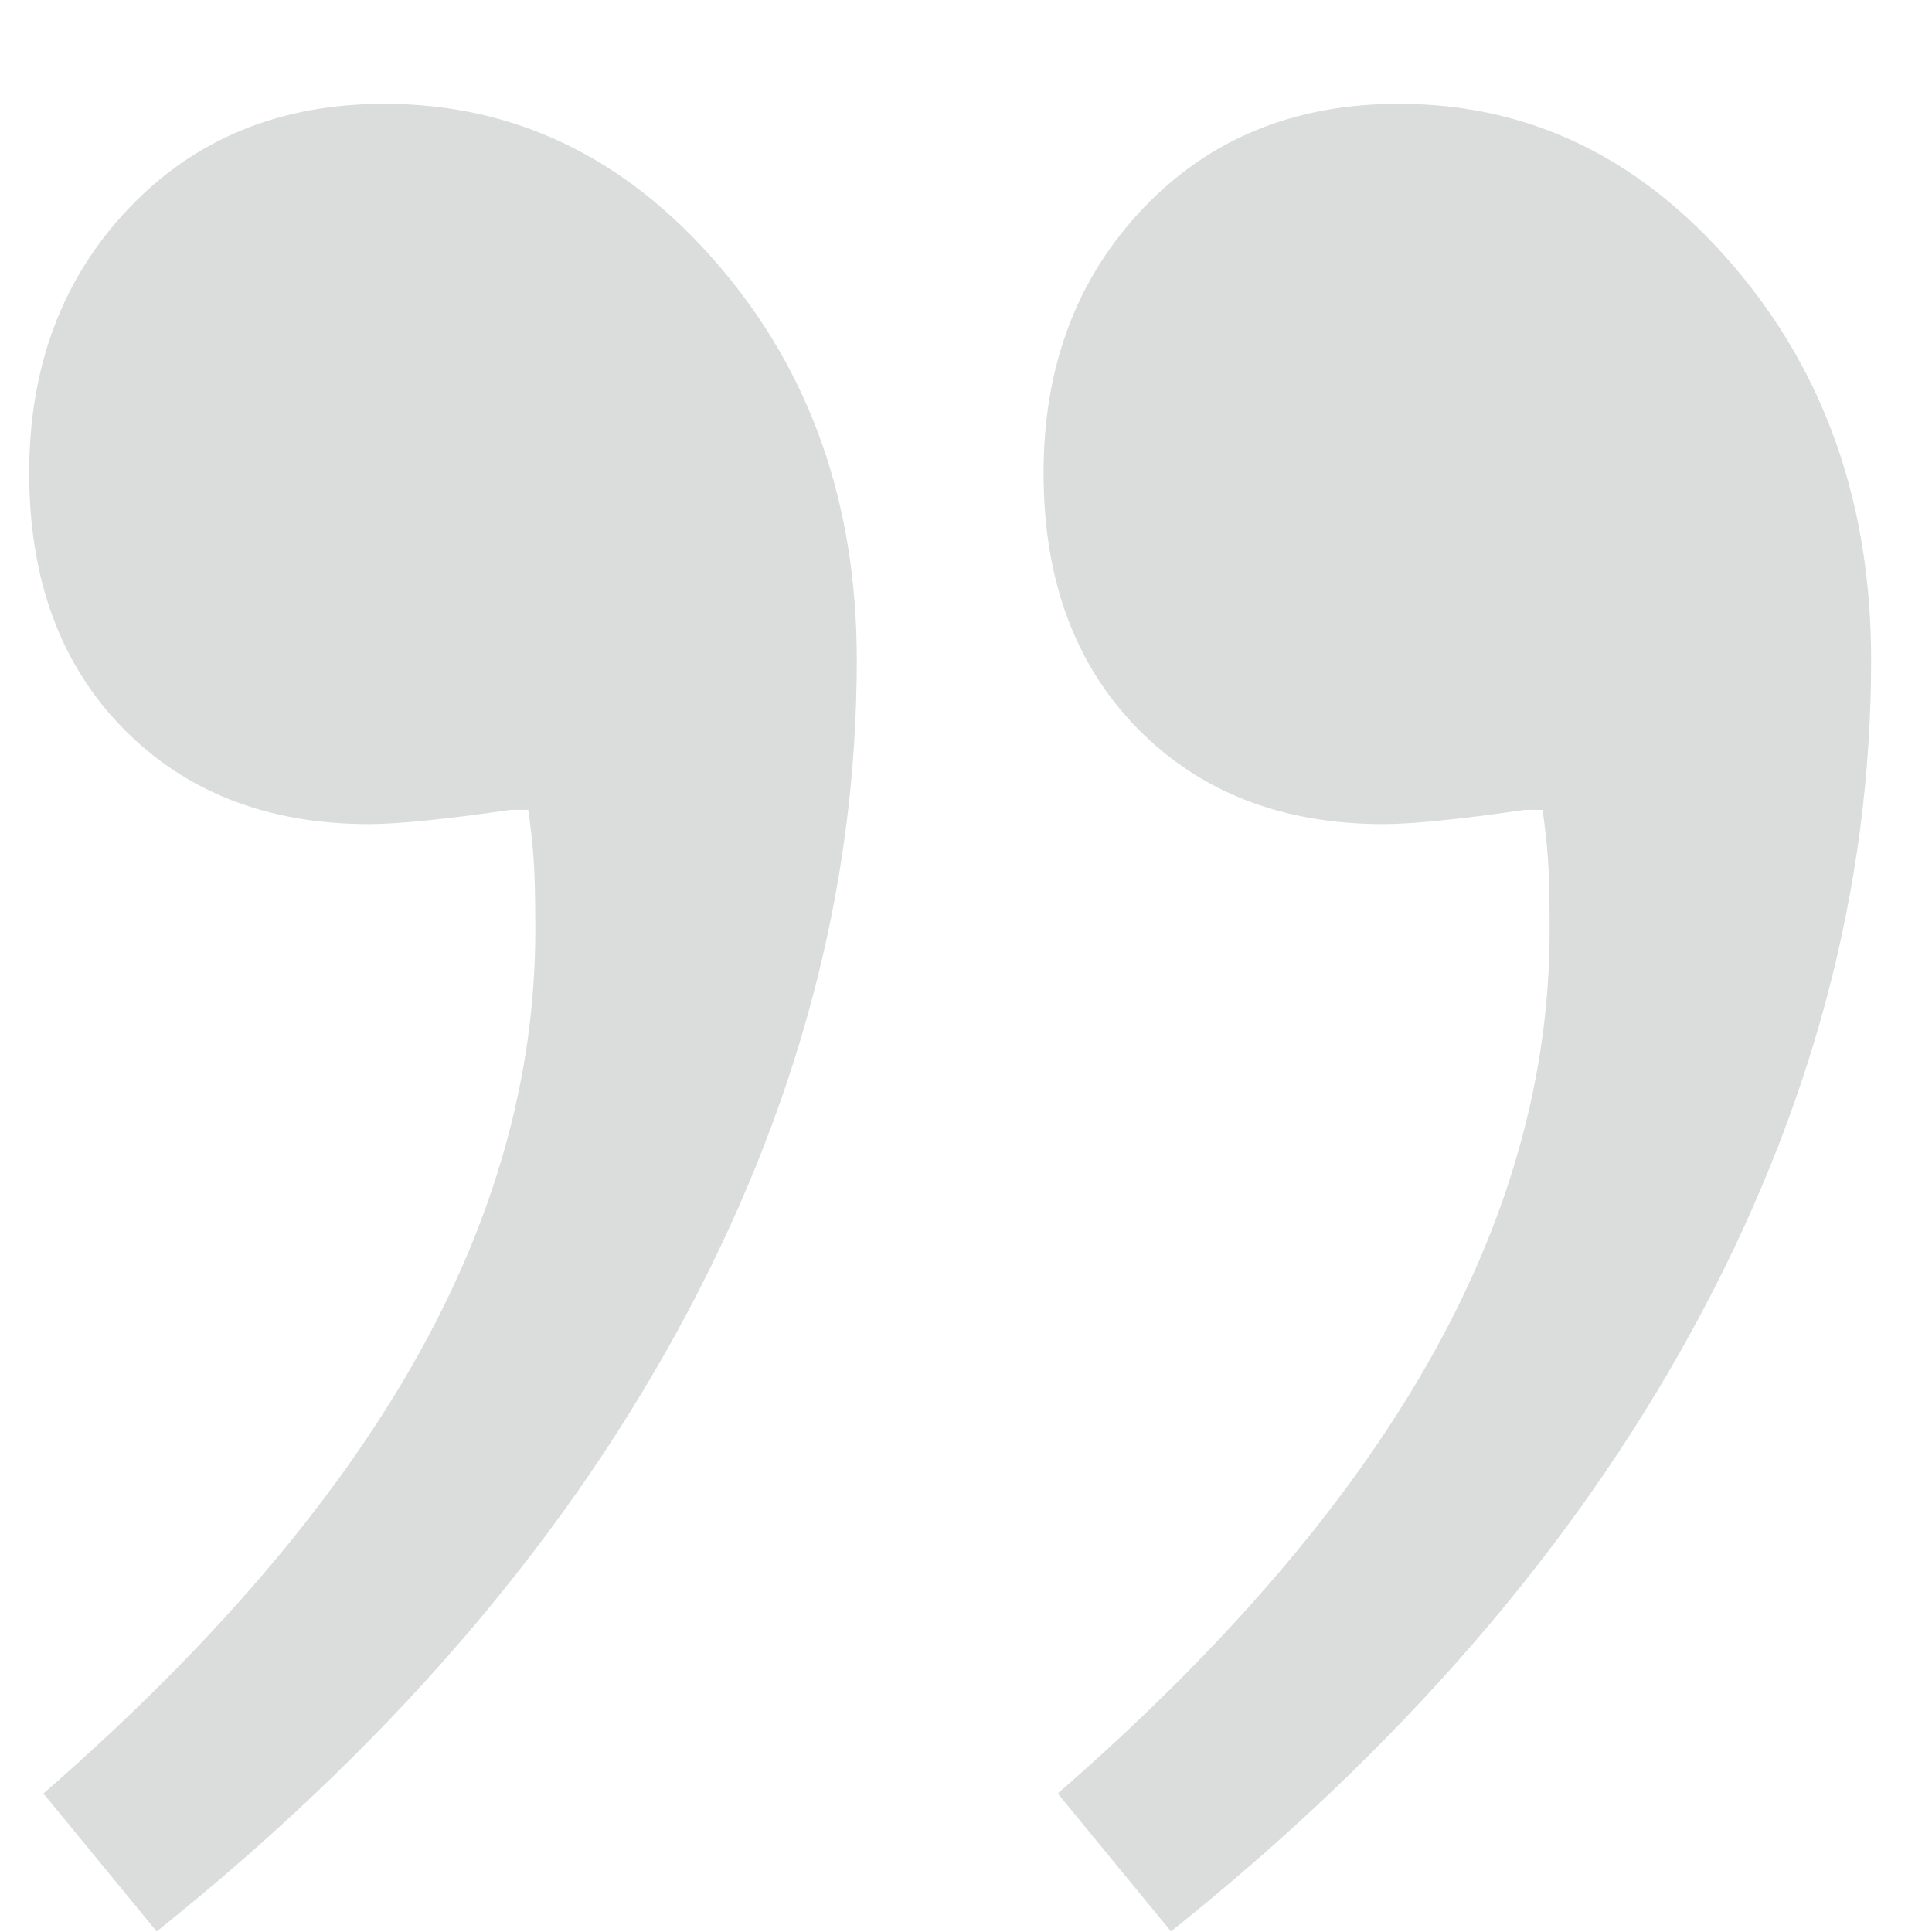
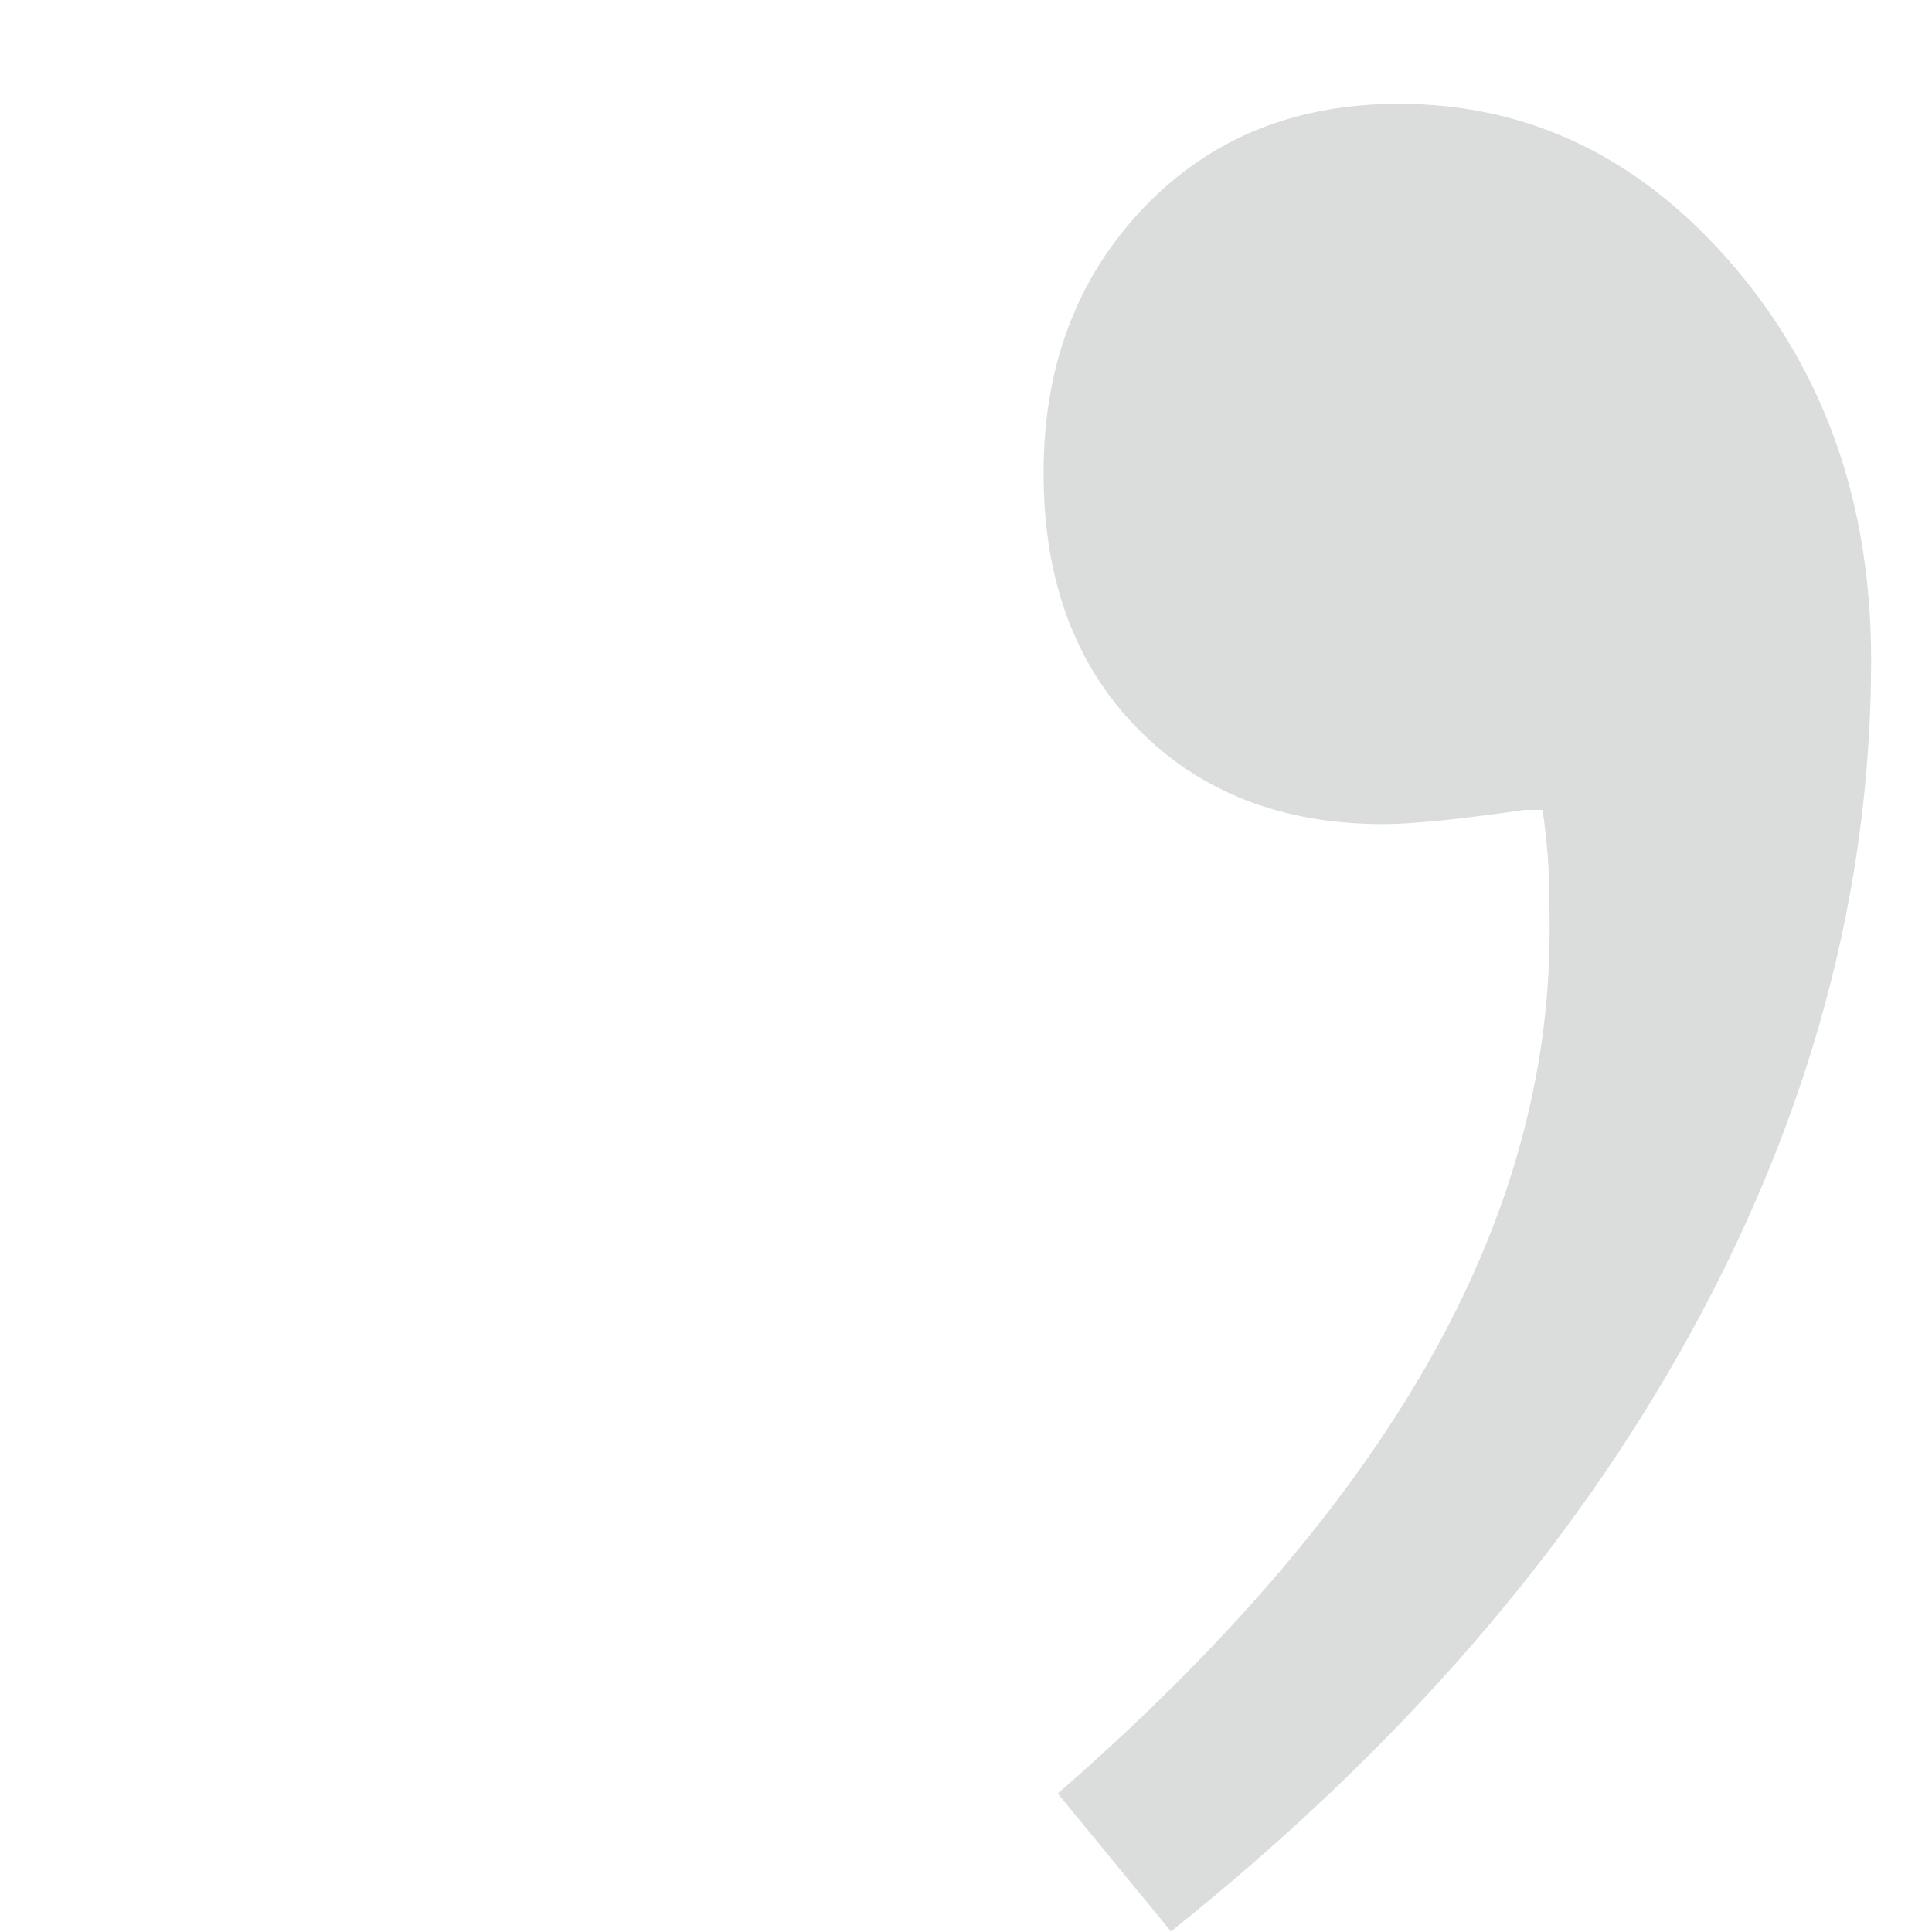
<svg xmlns="http://www.w3.org/2000/svg" width="300" zoomAndPan="magnify" viewBox="0 0 224.88 225" height="300" preserveAspectRatio="xMidYMid meet" version="1.0">
  <defs>
    <filter x="0%" y="0%" width="100%" height="100%" id="6b1e6593cf">
      <feColorMatrix values="0 0 0 0 1 0 0 0 0 1 0 0 0 0 1 0 0 0 1 0" color-interpolation-filters="sRGB" />
    </filter>
    <clipPath id="86a138a1c3">
-       <path d="M 3 11 L 224.762 11 L 224.762 224.938 L 3 224.938 Z M 3 11 " clip-rule="nonzero" />
-     </clipPath>
+       </clipPath>
    <mask id="4147cc5223">
      <g filter="url(#6b1e6593cf)">
        <rect x="-22.488" width="269.856" fill="#000000" y="-22.5" height="270" fill-opacity="0.5" />
      </g>
    </mask>
    <clipPath id="0955e939c4">
      <path d="M 0.297 1.051 L 103.742 1.051 L 103.742 213.938 L 0.297 213.938 Z M 0.297 1.051 " clip-rule="nonzero" />
    </clipPath>
    <clipPath id="d92cce98a0">
      <rect x="0" width="222" y="0" height="214" />
    </clipPath>
    <clipPath id="a25eb3c76c">
      <path d="M 121 11 L 224.762 11 L 224.762 224.938 L 121 224.938 Z M 121 11 " clip-rule="nonzero" />
    </clipPath>
    <mask id="1b322b646f">
      <g filter="url(#6b1e6593cf)">
        <rect x="-22.488" width="269.856" fill="#000000" y="-22.5" height="270" fill-opacity="0.5" />
      </g>
    </mask>
    <clipPath id="702eb43f71">
      <path d="M 0.426 1.051 L 103.762 1.051 L 103.762 213.938 L 0.426 213.938 Z M 0.426 1.051 " clip-rule="nonzero" />
    </clipPath>
    <clipPath id="2c83077cf5">
      <rect x="0" width="104" y="0" height="214" />
    </clipPath>
  </defs>
  <g clip-path="url(#86a138a1c3)">
    <g mask="url(#4147cc5223)">
      <g transform="matrix(1, 0, 0, 1, 3, 11)">
        <g clip-path="url(#d92cce98a0)">
          <g clip-path="url(#0955e939c4)">
-             <path fill="#b5bcb7" d="M 170.273 213.938 L 156.605 197.879 C 176.215 181.117 190.781 164.43 200.297 147.805 C 209.812 131.184 214.57 114.359 214.57 97.332 C 214.57 93.488 214.5 90.672 214.363 88.883 C 214.227 87.094 214.02 85.242 213.746 83.324 L 211.676 83.324 C 203.953 84.43 198.43 84.984 195.113 84.984 C 182.969 84.984 173.238 81.266 165.918 73.824 C 158.598 66.387 154.938 56.465 154.941 44.066 C 154.941 31.672 158.859 21.406 166.695 13.277 C 174.531 5.148 184.496 1.086 196.594 1.09 C 211.449 1.09 224.168 7.344 234.75 19.852 C 245.336 32.363 250.625 47.695 250.621 65.852 C 250.621 92.805 243.754 118.93 230.016 144.23 C 216.281 169.531 196.363 192.766 170.273 213.938 Z M 15.184 213.938 L 1.996 197.871 C 21.234 181.113 35.594 164.422 45.07 147.801 C 54.547 131.18 59.281 114.355 59.281 97.328 C 59.281 93.48 59.211 90.664 59.074 88.875 C 58.938 87.09 58.734 85.234 58.461 83.32 L 56.398 83.32 C 48.711 84.426 43.215 84.977 39.91 84.977 C 28.109 84.977 18.562 81.258 11.27 73.82 C 3.977 66.379 0.336 56.461 0.34 44.066 C 0.34 31.672 4.203 21.406 11.922 13.277 C 19.645 5.148 29.574 1.086 41.711 1.09 C 56.875 1.09 69.836 7.344 80.59 19.852 C 91.348 32.363 96.723 47.695 96.723 65.852 C 96.723 92.523 89.754 118.582 75.824 144.023 C 61.891 169.469 41.68 192.773 15.184 213.938 Z M 15.184 213.938 " fill-opacity="1" fill-rule="nonzero" />
+             <path fill="#b5bcb7" d="M 170.273 213.938 L 156.605 197.879 C 176.215 181.117 190.781 164.43 200.297 147.805 C 209.812 131.184 214.57 114.359 214.57 97.332 C 214.57 93.488 214.5 90.672 214.363 88.883 C 214.227 87.094 214.02 85.242 213.746 83.324 L 211.676 83.324 C 182.969 84.984 173.238 81.266 165.918 73.824 C 158.598 66.387 154.938 56.465 154.941 44.066 C 154.941 31.672 158.859 21.406 166.695 13.277 C 174.531 5.148 184.496 1.086 196.594 1.09 C 211.449 1.09 224.168 7.344 234.75 19.852 C 245.336 32.363 250.625 47.695 250.621 65.852 C 250.621 92.805 243.754 118.93 230.016 144.23 C 216.281 169.531 196.363 192.766 170.273 213.938 Z M 15.184 213.938 L 1.996 197.871 C 21.234 181.113 35.594 164.422 45.07 147.801 C 54.547 131.18 59.281 114.355 59.281 97.328 C 59.281 93.48 59.211 90.664 59.074 88.875 C 58.938 87.09 58.734 85.234 58.461 83.32 L 56.398 83.32 C 48.711 84.426 43.215 84.977 39.91 84.977 C 28.109 84.977 18.562 81.258 11.27 73.82 C 3.977 66.379 0.336 56.461 0.34 44.066 C 0.34 31.672 4.203 21.406 11.922 13.277 C 19.645 5.148 29.574 1.086 41.711 1.09 C 56.875 1.09 69.836 7.344 80.59 19.852 C 91.348 32.363 96.723 47.695 96.723 65.852 C 96.723 92.523 89.754 118.582 75.824 144.023 C 61.891 169.469 41.68 192.773 15.184 213.938 Z M 15.184 213.938 " fill-opacity="1" fill-rule="nonzero" />
          </g>
        </g>
      </g>
    </g>
  </g>
  <g clip-path="url(#a25eb3c76c)">
    <g mask="url(#1b322b646f)">
      <g transform="matrix(1, 0, 0, 1, 121, 11)">
        <g clip-path="url(#2c83077cf5)">
          <g clip-path="url(#702eb43f71)">
            <path fill="#b5bcb7" d="M 170.402 213.938 L 156.734 197.879 C 176.348 181.117 190.91 164.43 200.426 147.805 C 209.945 131.184 214.699 114.359 214.699 97.332 C 214.699 93.488 214.629 90.672 214.492 88.883 C 214.355 87.094 214.148 85.242 213.875 83.324 L 211.805 83.324 C 204.082 84.43 198.559 84.984 195.242 84.984 C 183.098 84.984 173.367 81.266 166.047 73.824 C 158.727 66.387 155.07 56.465 155.074 44.066 C 155.074 31.672 158.988 21.406 166.824 13.277 C 174.66 5.148 184.629 1.086 196.727 1.09 C 211.578 1.09 224.297 7.344 234.883 19.852 C 245.465 32.363 250.754 47.695 250.75 65.852 C 250.75 92.805 243.883 118.93 230.145 144.23 C 216.41 169.531 196.496 192.766 170.402 213.938 Z M 15.312 213.938 L 2.125 197.871 C 21.367 181.113 35.723 164.422 45.199 147.801 C 54.676 131.18 59.414 114.355 59.41 97.328 C 59.41 93.48 59.344 90.664 59.207 88.875 C 59.066 87.09 58.863 85.234 58.59 83.32 L 56.531 83.32 C 48.84 84.426 43.344 84.977 40.043 84.977 C 28.238 84.977 18.691 81.258 11.398 73.82 C 4.105 66.379 0.465 56.461 0.473 44.066 C 0.473 31.672 4.332 21.406 12.055 13.277 C 19.773 5.148 29.703 1.086 41.84 1.09 C 57.008 1.09 69.965 7.344 80.723 19.852 C 91.477 32.363 96.852 47.695 96.852 65.852 C 96.852 92.523 89.887 118.582 75.953 144.023 C 62.023 169.469 41.809 192.773 15.312 213.938 Z M 15.312 213.938 " fill-opacity="1" fill-rule="nonzero" />
          </g>
        </g>
      </g>
    </g>
  </g>
</svg>